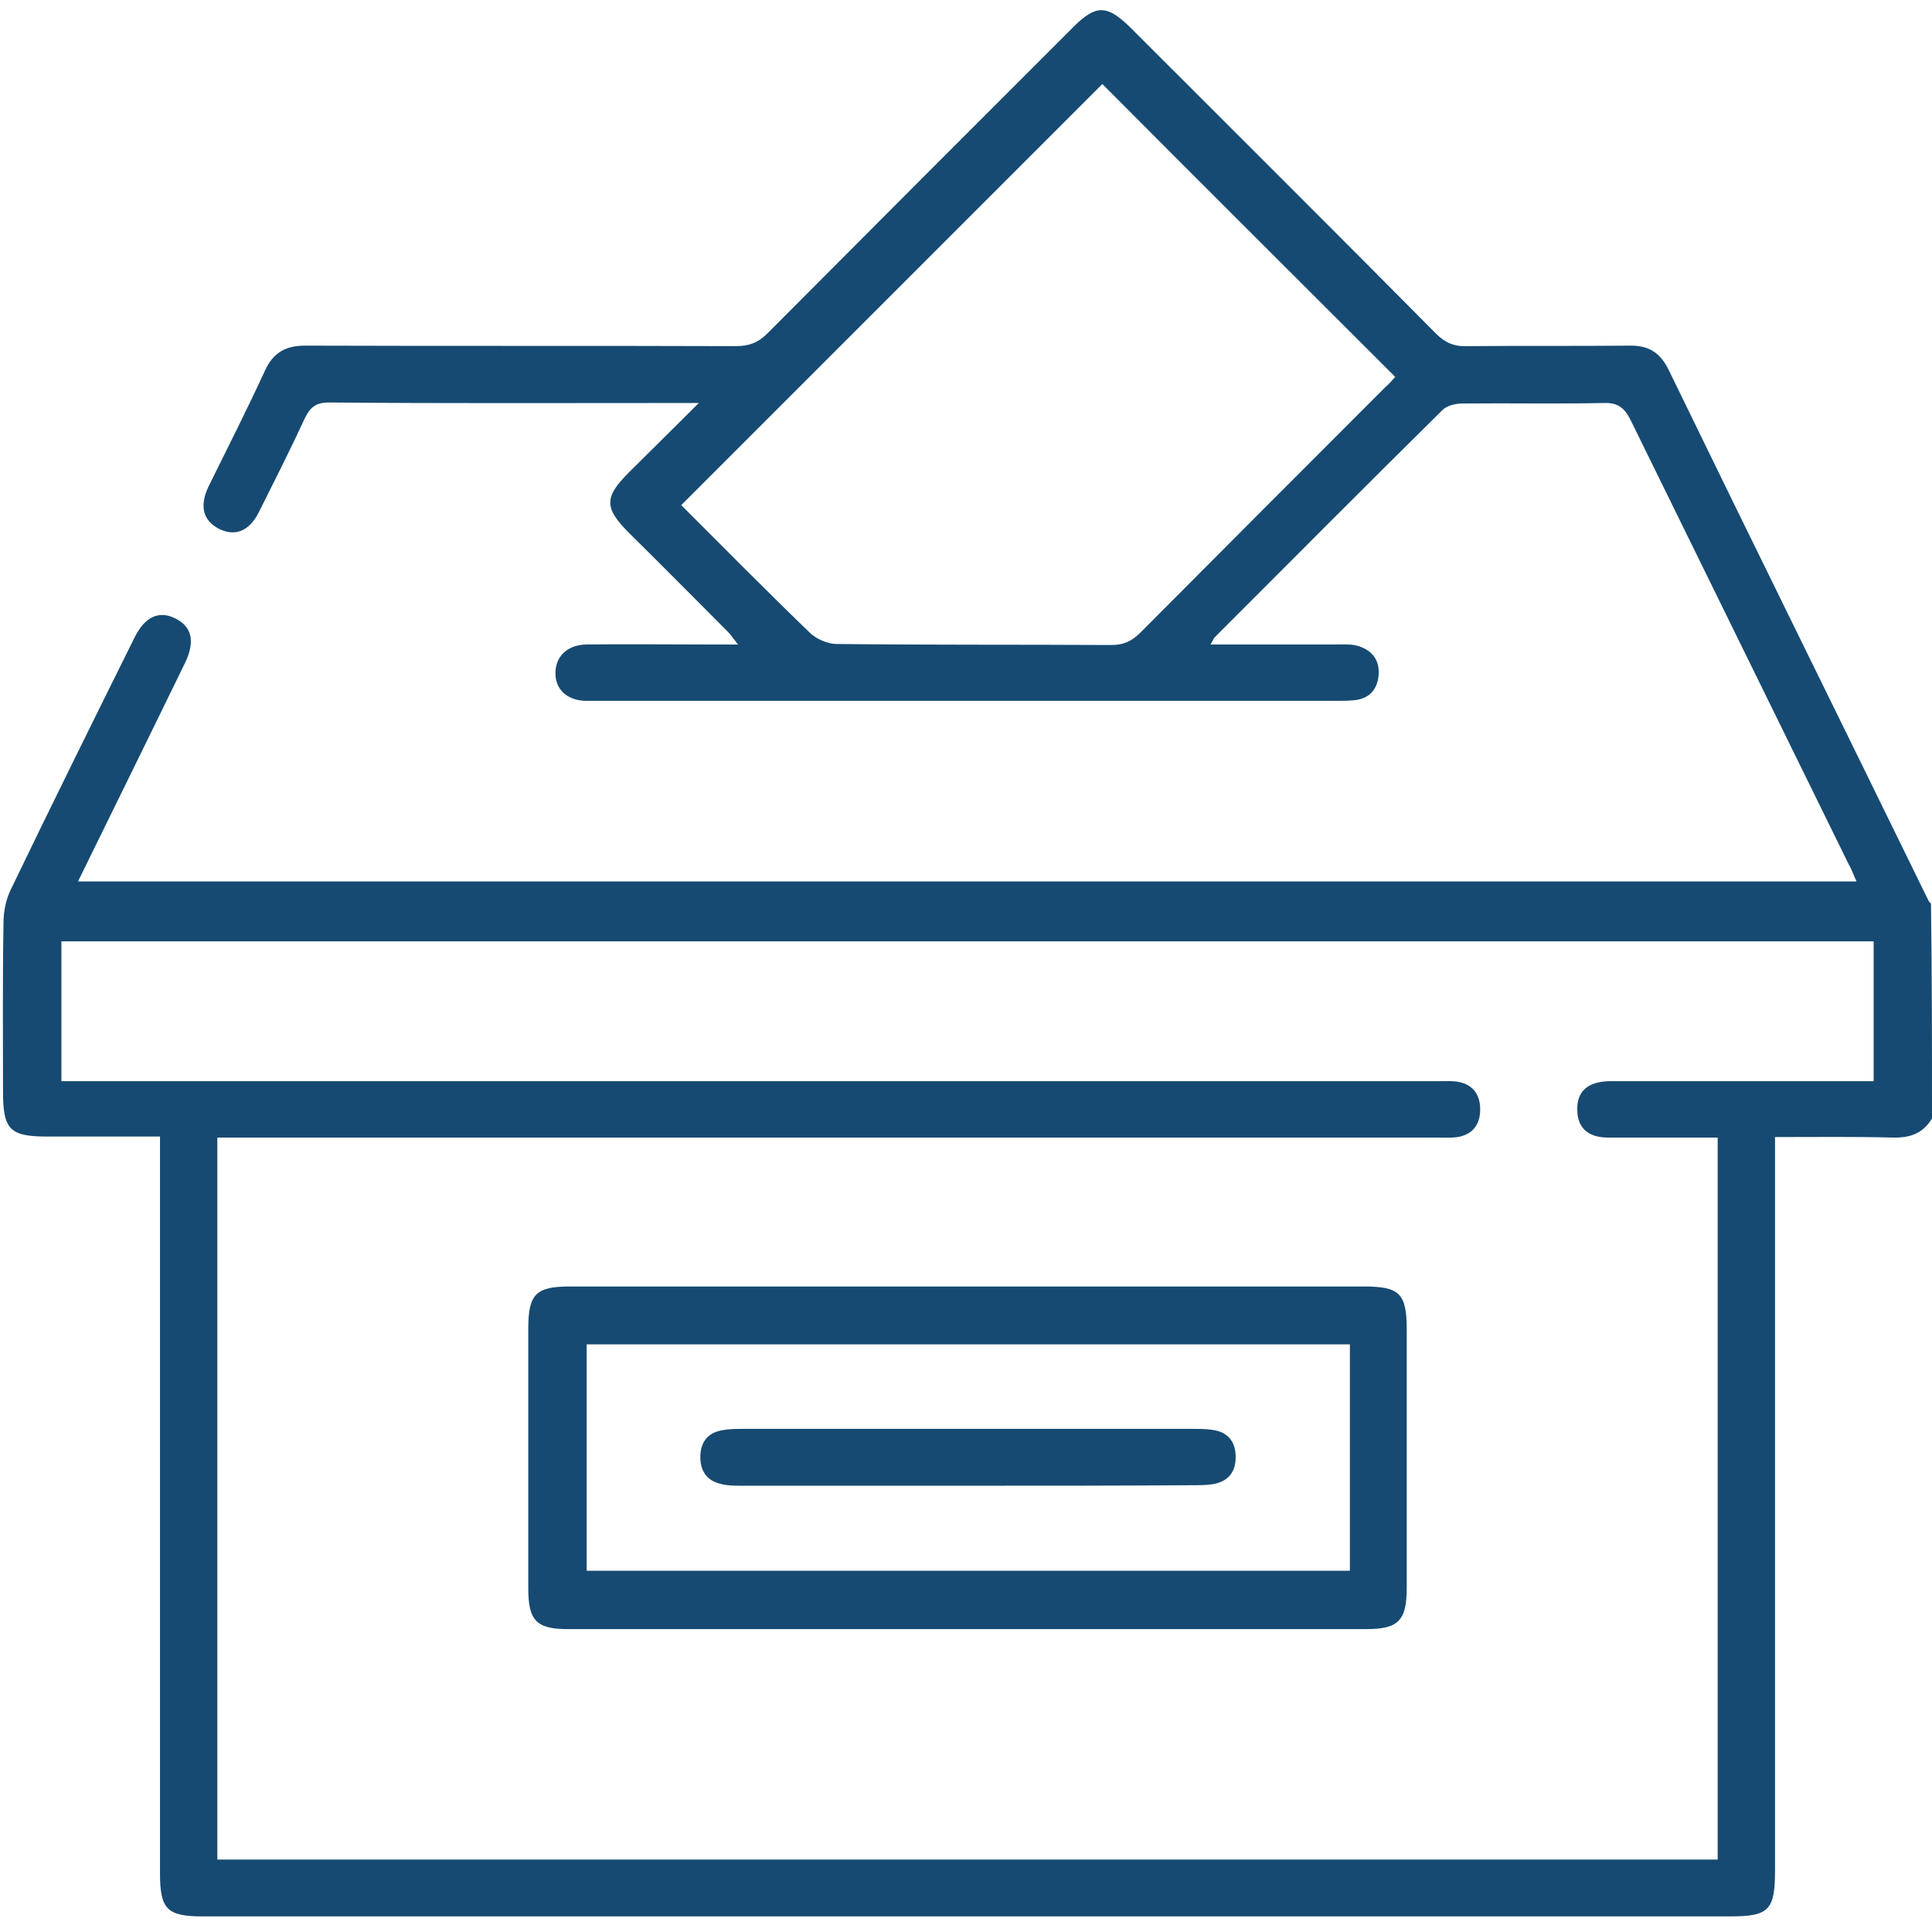
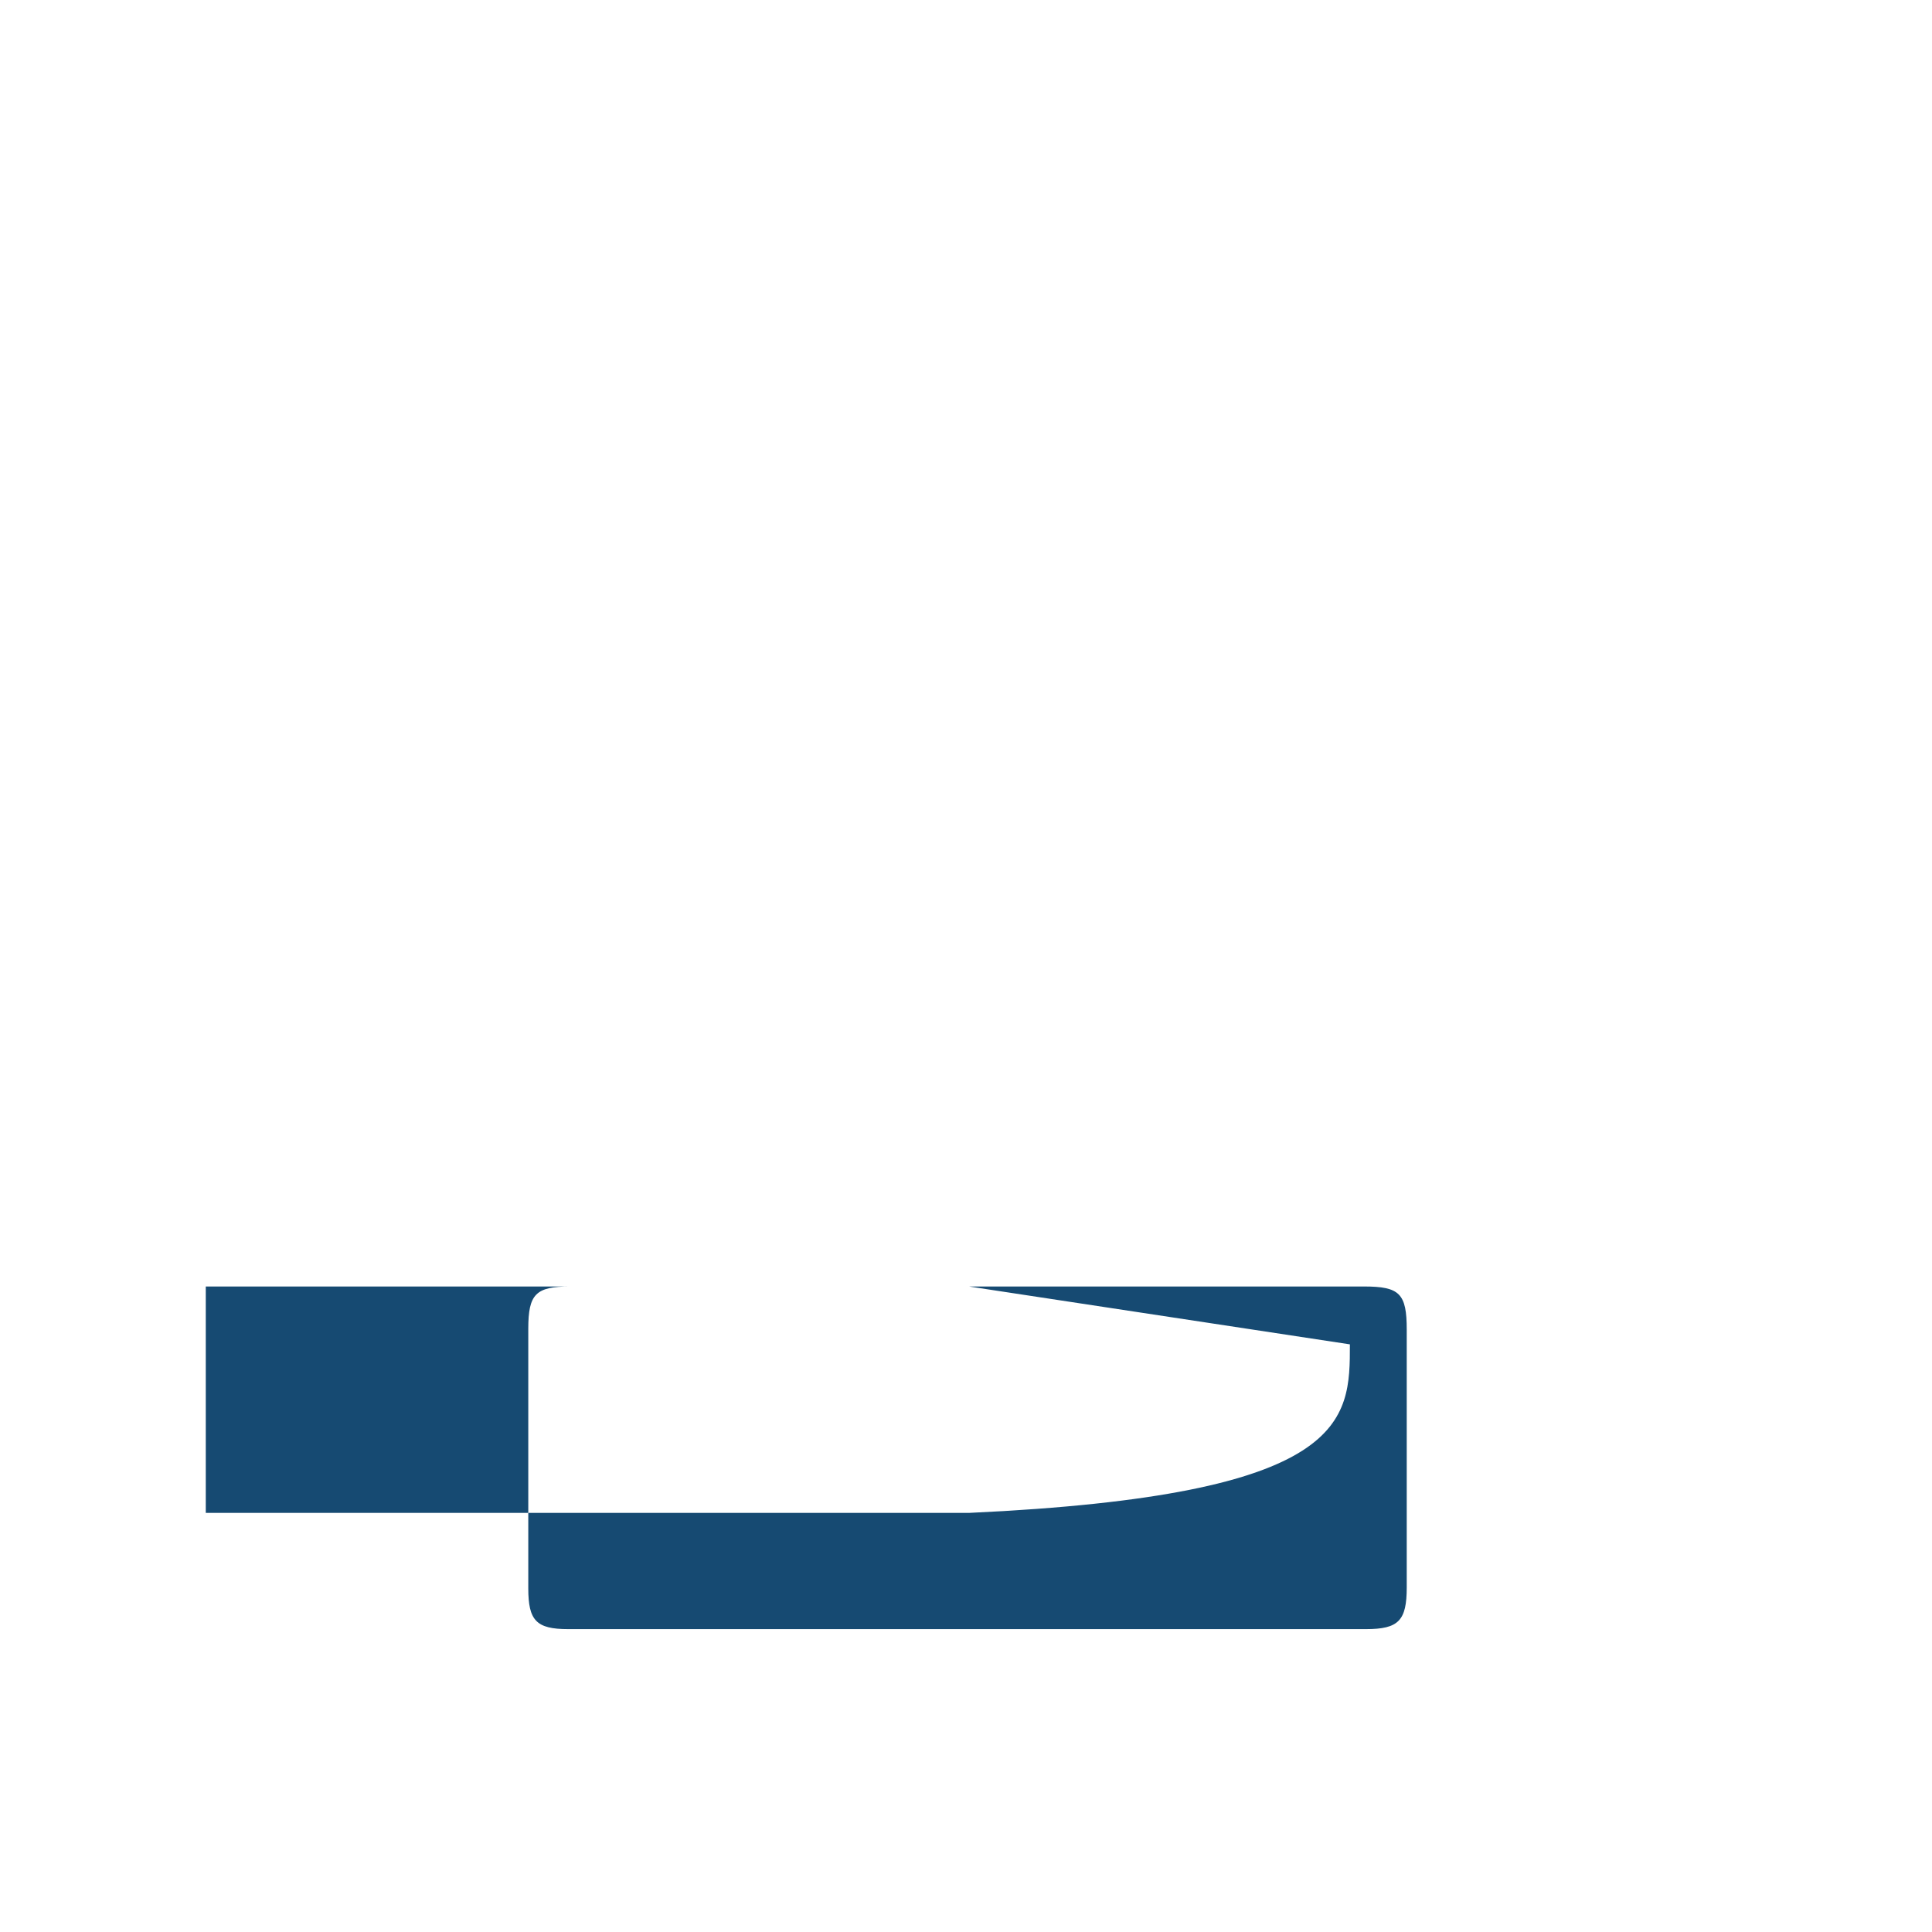
<svg xmlns="http://www.w3.org/2000/svg" version="1.1" id="Calque_1" x="0px" y="0px" viewBox="0 0 384 384" style="enable-background:new 0 0 384 384;" xml:space="preserve">
  <style type="text/css">
	.st0{fill:#164A72;}
</style>
  <g>
-     <path class="st0" d="M384,222.3c-1.8,3-4.4,3.9-7.9,3.8c-7.6-0.2-15.2-0.1-23.3-0.1c0,1.9,0,3.4,0,5c0,46.9,0,93.8,0,140.7   c0,8-1.2,9.2-9,9.2c-101.2,0-202.3,0-303.5,0c-7.1,0-8.5-1.4-8.5-8.6c0-47,0-94.1,0-141.1c0-1.6,0-3.2,0-5.3c-7.7,0-15,0-22.3,0   c-7.5,0-8.9-1.3-8.9-8.9c0-11.2-0.1-22.5,0.1-33.7c0-2.2,0.5-4.5,1.4-6.4c8.1-16.8,16.4-33.6,24.7-50.3c2-4,4.8-5.3,8-3.7   c3.3,1.6,4,4.5,2.1,8.6c-7,14.4-14.1,28.8-21.4,43.7c118,0,235.6,0,353.5,0c-0.6-1.3-1-2.5-1.6-3.5c-14.4-29.4-28.9-58.8-43.3-88.2   c-1.2-2.4-2.5-3.5-5.3-3.4c-9.4,0.2-18.7,0-28.1,0.1c-1.4,0-3.1,0.4-4,1.3c-15.2,15-30.2,30.1-45.3,45.2c-0.2,0.2-0.3,0.6-0.8,1.4   c8.5,0,16.7,0,24.9,0c1.4,0,2.8-0.1,4.1,0.2c3,0.8,4.7,2.8,4.4,6c-0.3,3-2.1,4.7-5.1,4.9c-1.1,0.1-2.2,0.1-3.4,0.1   c-48.9,0-97.8,0-146.7,0c-0.9,0-1.7,0-2.6,0c-3.6-0.2-5.8-2.3-5.8-5.5c0-3.3,2.3-5.6,6.1-5.7c7.9-0.1,15.7,0,23.6,0c2,0,4,0,6.6,0   c-0.9-1.1-1.4-1.9-2-2.5c-6.5-6.5-13-13.1-19.6-19.6c-5-5-5.1-7.1-0.1-12.1c4.4-4.4,8.8-8.7,13.9-13.8c-2,0-3,0-3.9,0   c-23.2,0-46.4,0.1-69.6-0.1c-2.6,0-3.7,0.9-4.8,3.1c-2.9,6.3-6.1,12.6-9.2,18.8c-1.9,3.7-4.7,4.8-7.9,3.2c-3.1-1.6-3.9-4.5-2.1-8.3   c3.8-7.7,7.7-15.4,11.3-23.2c1.6-3.5,4.1-4.9,7.9-4.9c28.6,0.1,57.1,0,85.7,0.1c2.6,0,4.4-0.7,6.2-2.5C172.7,46,193,25.7,213.3,5.4   c4.5-4.5,6.7-4.5,11.3,0c20.3,20.3,40.6,40.5,60.8,60.9c1.8,1.8,3.6,2.6,6.2,2.5c10.7-0.1,21.5,0,32.2-0.1c3.9-0.1,6.2,1.4,7.9,4.9   c17.1,35.2,34.4,70.2,51.6,105.4c0.1,0.2,0.3,0.4,0.5,0.6C384,193.9,384,208.1,384,222.3z M341.4,369.6c0-47.9,0-95.5,0-143.5   c-1.4,0-2.6,0-3.8,0c-6,0-12,0-18,0c-4,0-6.1-2-6.1-5.5c-0.1-3.7,2.1-5.6,6.3-5.7c0.7,0,1.5,0,2.2,0c15.5,0,30.9,0,46.4,0   c1.3,0,2.7,0,4,0c0-9.6,0-18.7,0-27.8c-120.2,0-240.2,0-360.2,0c0,9.4,0,18.5,0,27.8c1.8,0,3.2,0,4.7,0c89.6,0,179.1,0,268.7,0   c1.4,0,2.8-0.1,4.1,0.1c3,0.5,4.5,2.5,4.5,5.5s-1.5,5-4.5,5.5c-1.5,0.2-3,0.1-4.5,0.1c-79.1,0-158.2,0-237.3,0c-1.6,0-3.1,0-4.7,0   c0,48.2,0,95.8,0,143.5C142.8,369.6,241.9,369.6,341.4,369.6z M277.3,74.9c-19.6-19.6-39.1-39-58.2-58.2   c-27.7,27.7-55.6,55.6-83.7,83.7c8.3,8.3,16.8,16.9,25.5,25.3c1.3,1.3,3.6,2.3,5.4,2.3c18.2,0.2,36.4,0.1,54.6,0.2   c2.5,0,4.1-0.8,5.8-2.5c16.2-16.3,32.4-32.5,48.6-48.7C276.2,76.2,276.9,75.4,277.3,74.9z" />
-     <path class="st0" d="M192.6,255.7c26.2,0,52.4,0,78.5,0c7.1,0,8.5,1.4,8.5,8.6c0,17.1,0,34.2,0,51.2c0,6.6-1.6,8.3-8.1,8.3   c-52.9,0-105.7,0-158.6,0c-6.3,0-7.9-1.7-7.9-8.1c0-17.2,0-34.4,0-51.6c0-6.9,1.5-8.4,8.3-8.4C139.8,255.7,166.2,255.7,192.6,255.7   z M268.3,267.2c-50.8,0-101.3,0-151.7,0c0,15.2,0,30.1,0,45c50.7,0,101.2,0,151.7,0C268.3,297.2,268.3,282.4,268.3,267.2z" />
-     <path class="st0" d="M192.4,295.3c-15,0-29.9,0-44.9,0c-1.5,0-3,0-4.4-0.4c-2.8-0.7-4-2.8-3.9-5.6c0.1-2.7,1.5-4.5,4.2-5   c1.5-0.3,3-0.3,4.5-0.3c29.7,0,59.3,0,89,0c1.4,0,2.8,0,4.1,0.2c3,0.4,4.6,2.3,4.6,5.4c0,3-1.5,4.9-4.6,5.4   c-1.3,0.2-2.7,0.2-4.1,0.2C222.1,295.3,207.2,295.3,192.4,295.3z" />
+     <path class="st0" d="M192.6,255.7c26.2,0,52.4,0,78.5,0c7.1,0,8.5,1.4,8.5,8.6c0,17.1,0,34.2,0,51.2c0,6.6-1.6,8.3-8.1,8.3   c-52.9,0-105.7,0-158.6,0c-6.3,0-7.9-1.7-7.9-8.1c0-17.2,0-34.4,0-51.6c0-6.9,1.5-8.4,8.3-8.4C139.8,255.7,166.2,255.7,192.6,255.7   z c-50.8,0-101.3,0-151.7,0c0,15.2,0,30.1,0,45c50.7,0,101.2,0,151.7,0C268.3,297.2,268.3,282.4,268.3,267.2z" />
  </g>
</svg>